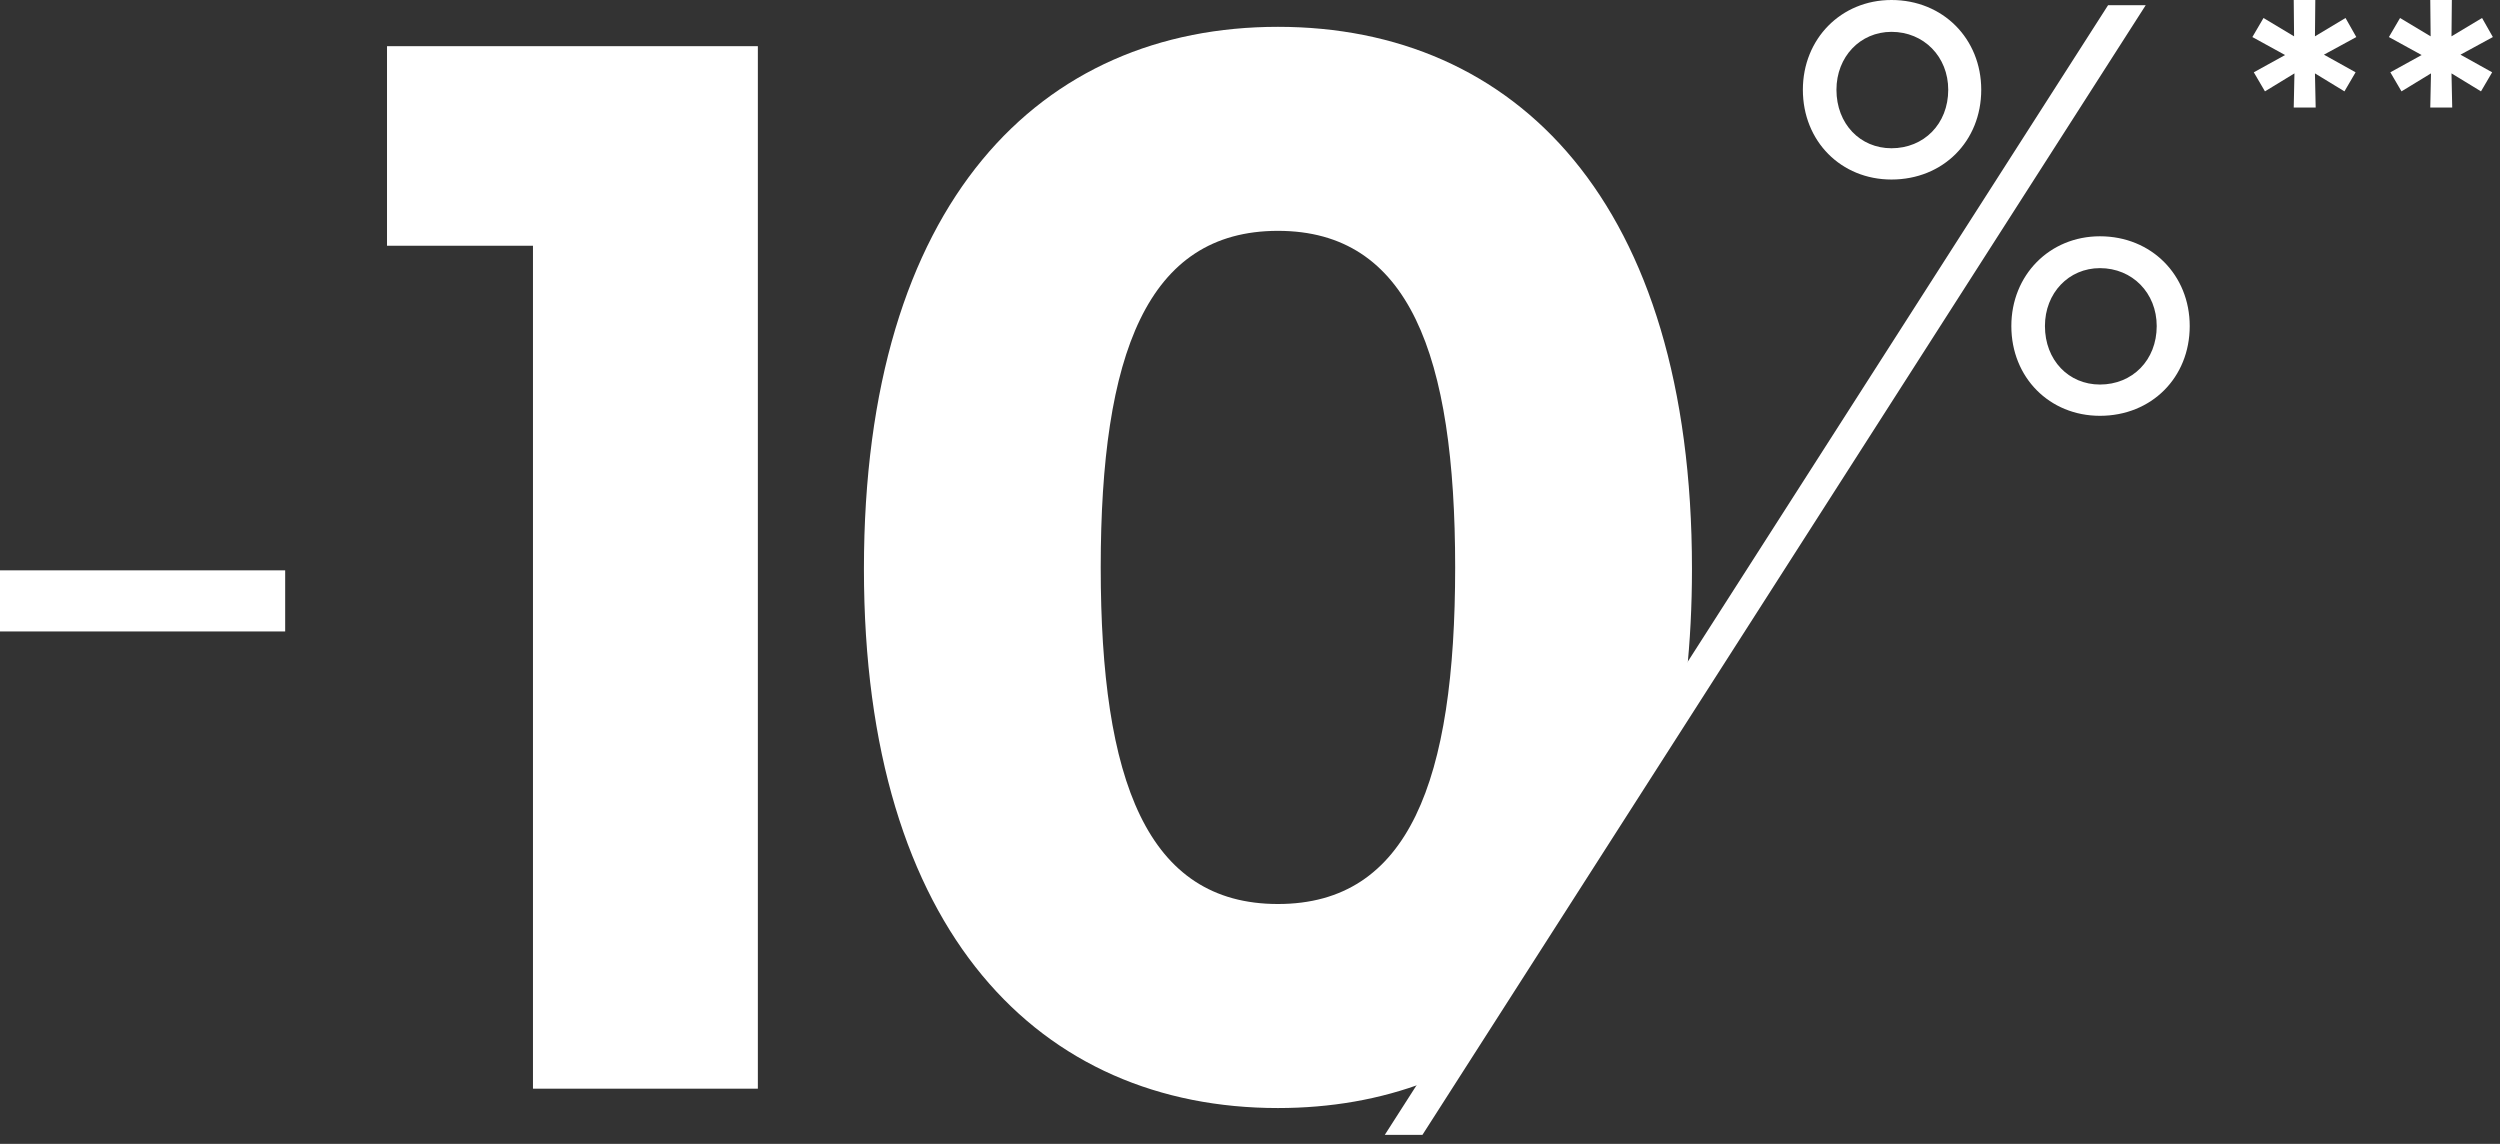
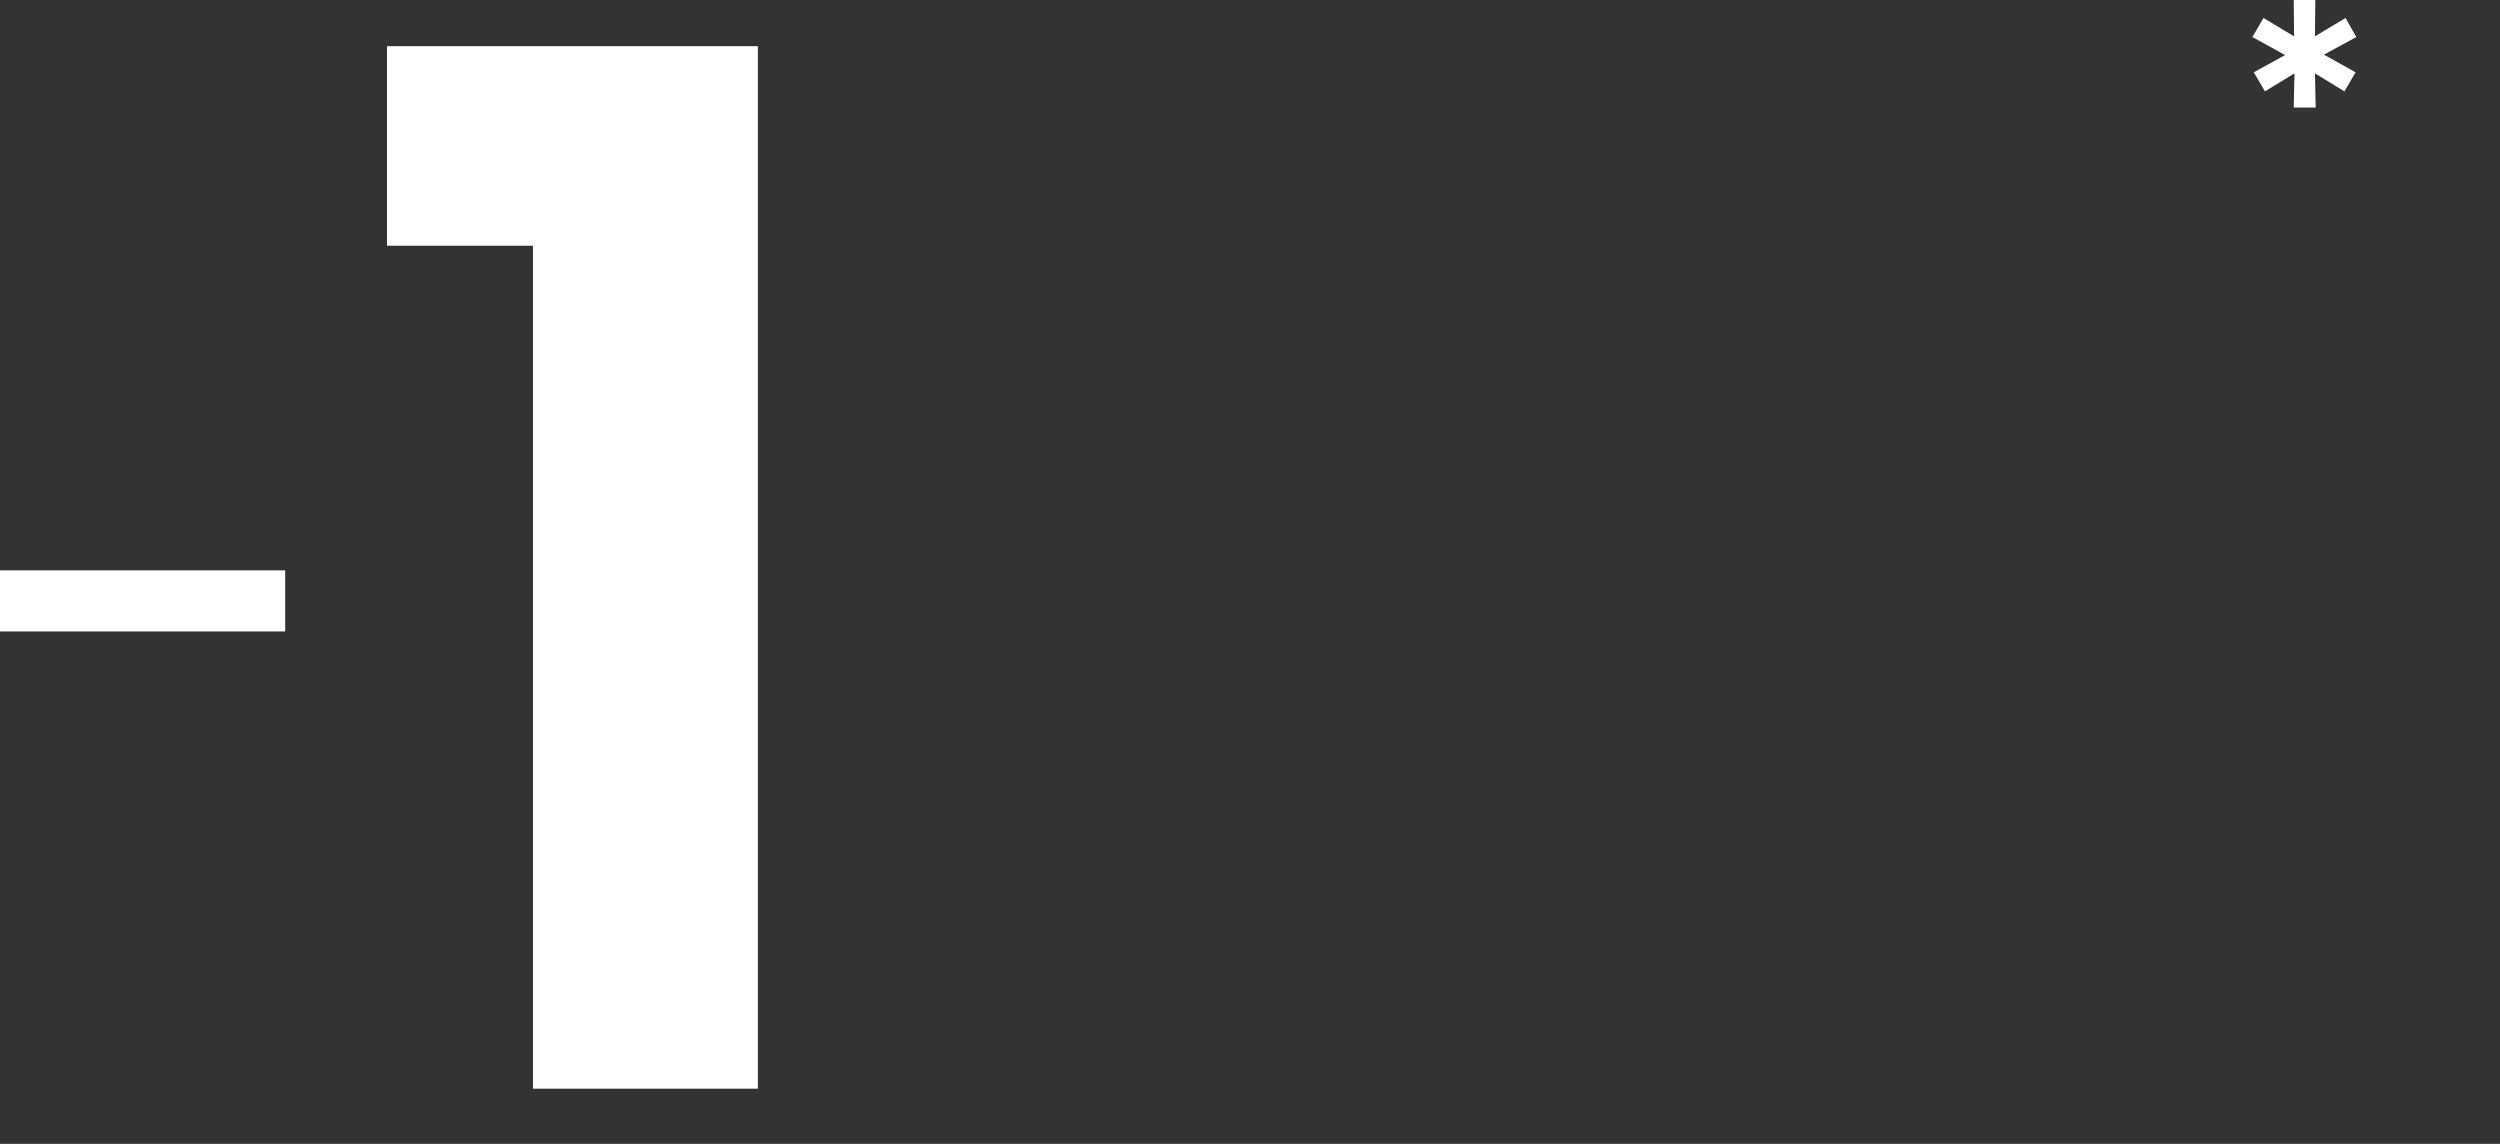
<svg xmlns="http://www.w3.org/2000/svg" width="212" height="97" viewBox="0 0 212 97" fill="none">
  <rect x="0" y="0" width="212" height="97" fill="#333333" stroke="none" />
-   <path fill-rule="evenodd" clip-rule="evenodd" d="M143.479 48.244C143.479 17.051 128.45 2.275 108.37 2.275C88.29 2.275 73.261 17.051 73.261 48.244C73.261 79.186 88.29 93.962 108.37 93.962C112.831 93.962 117.044 93.232 120.897 91.758L143.021 57.203C143.323 54.384 143.479 51.398 143.479 48.244ZM93.341 48.118C93.341 30.058 97.256 19.576 108.37 19.576C119.483 19.576 123.398 30.058 123.398 48.118C123.398 66.178 119.483 76.66 108.37 76.66C97.256 76.66 93.341 66.178 93.341 48.118Z" fill="white" />
  <path d="M32.819 3.916H64.266V92.32H45.196V20.839H32.819V3.916Z" fill="white" />
-   <path d="M160.397 15.224C156.124 15.224 152.883 11.983 152.883 7.612C152.883 3.29 156.124 0 160.397 0C164.768 0 168.009 3.29 168.009 7.612C168.009 11.983 164.768 15.224 160.397 15.224ZM120.623 96.236H117.431L178.764 0.442H181.956L148.243 53.098L126.119 87.652L120.623 96.236ZM160.397 12.572C163.147 12.572 165.21 10.509 165.21 7.612C165.21 4.813 163.147 2.701 160.397 2.701C157.745 2.701 155.731 4.813 155.731 7.612C155.731 10.509 157.745 12.572 160.397 12.572ZM178.076 35.261C173.804 35.261 170.562 32.019 170.562 27.649C170.562 23.327 173.804 20.037 178.076 20.037C182.447 20.037 185.688 23.327 185.688 27.649C185.688 32.019 182.447 35.261 178.076 35.261ZM178.076 32.609C180.826 32.609 182.889 30.546 182.889 27.649C182.889 24.849 180.826 22.738 178.076 22.738C175.424 22.738 173.411 24.849 173.411 27.649C173.411 30.546 175.424 32.609 178.076 32.609Z" fill="white" />
  <rect y="48.365" width="24.183" height="5.182" fill="white" />
  <path d="M196.369 9.12H194.508L194.569 6.223L192.068 7.748L191.122 6.131L193.776 4.667L191 3.142L191.946 1.525L194.538 3.081L194.508 0H196.338L196.308 3.081L198.9 1.525L199.815 3.142L197.07 4.636L199.754 6.131L198.809 7.748L196.308 6.223L196.369 9.12Z" fill="white" />
-   <path d="M207.948 9.12H206.087L206.148 6.223L203.647 7.748L202.701 6.131L205.355 4.667L202.579 3.142L203.525 1.525L206.118 3.081L206.087 0H207.917L207.887 3.081L210.479 1.525L211.395 3.142L208.649 4.636L211.334 6.131L210.388 7.748L207.887 6.223L207.948 9.12Z" fill="white" />
</svg>